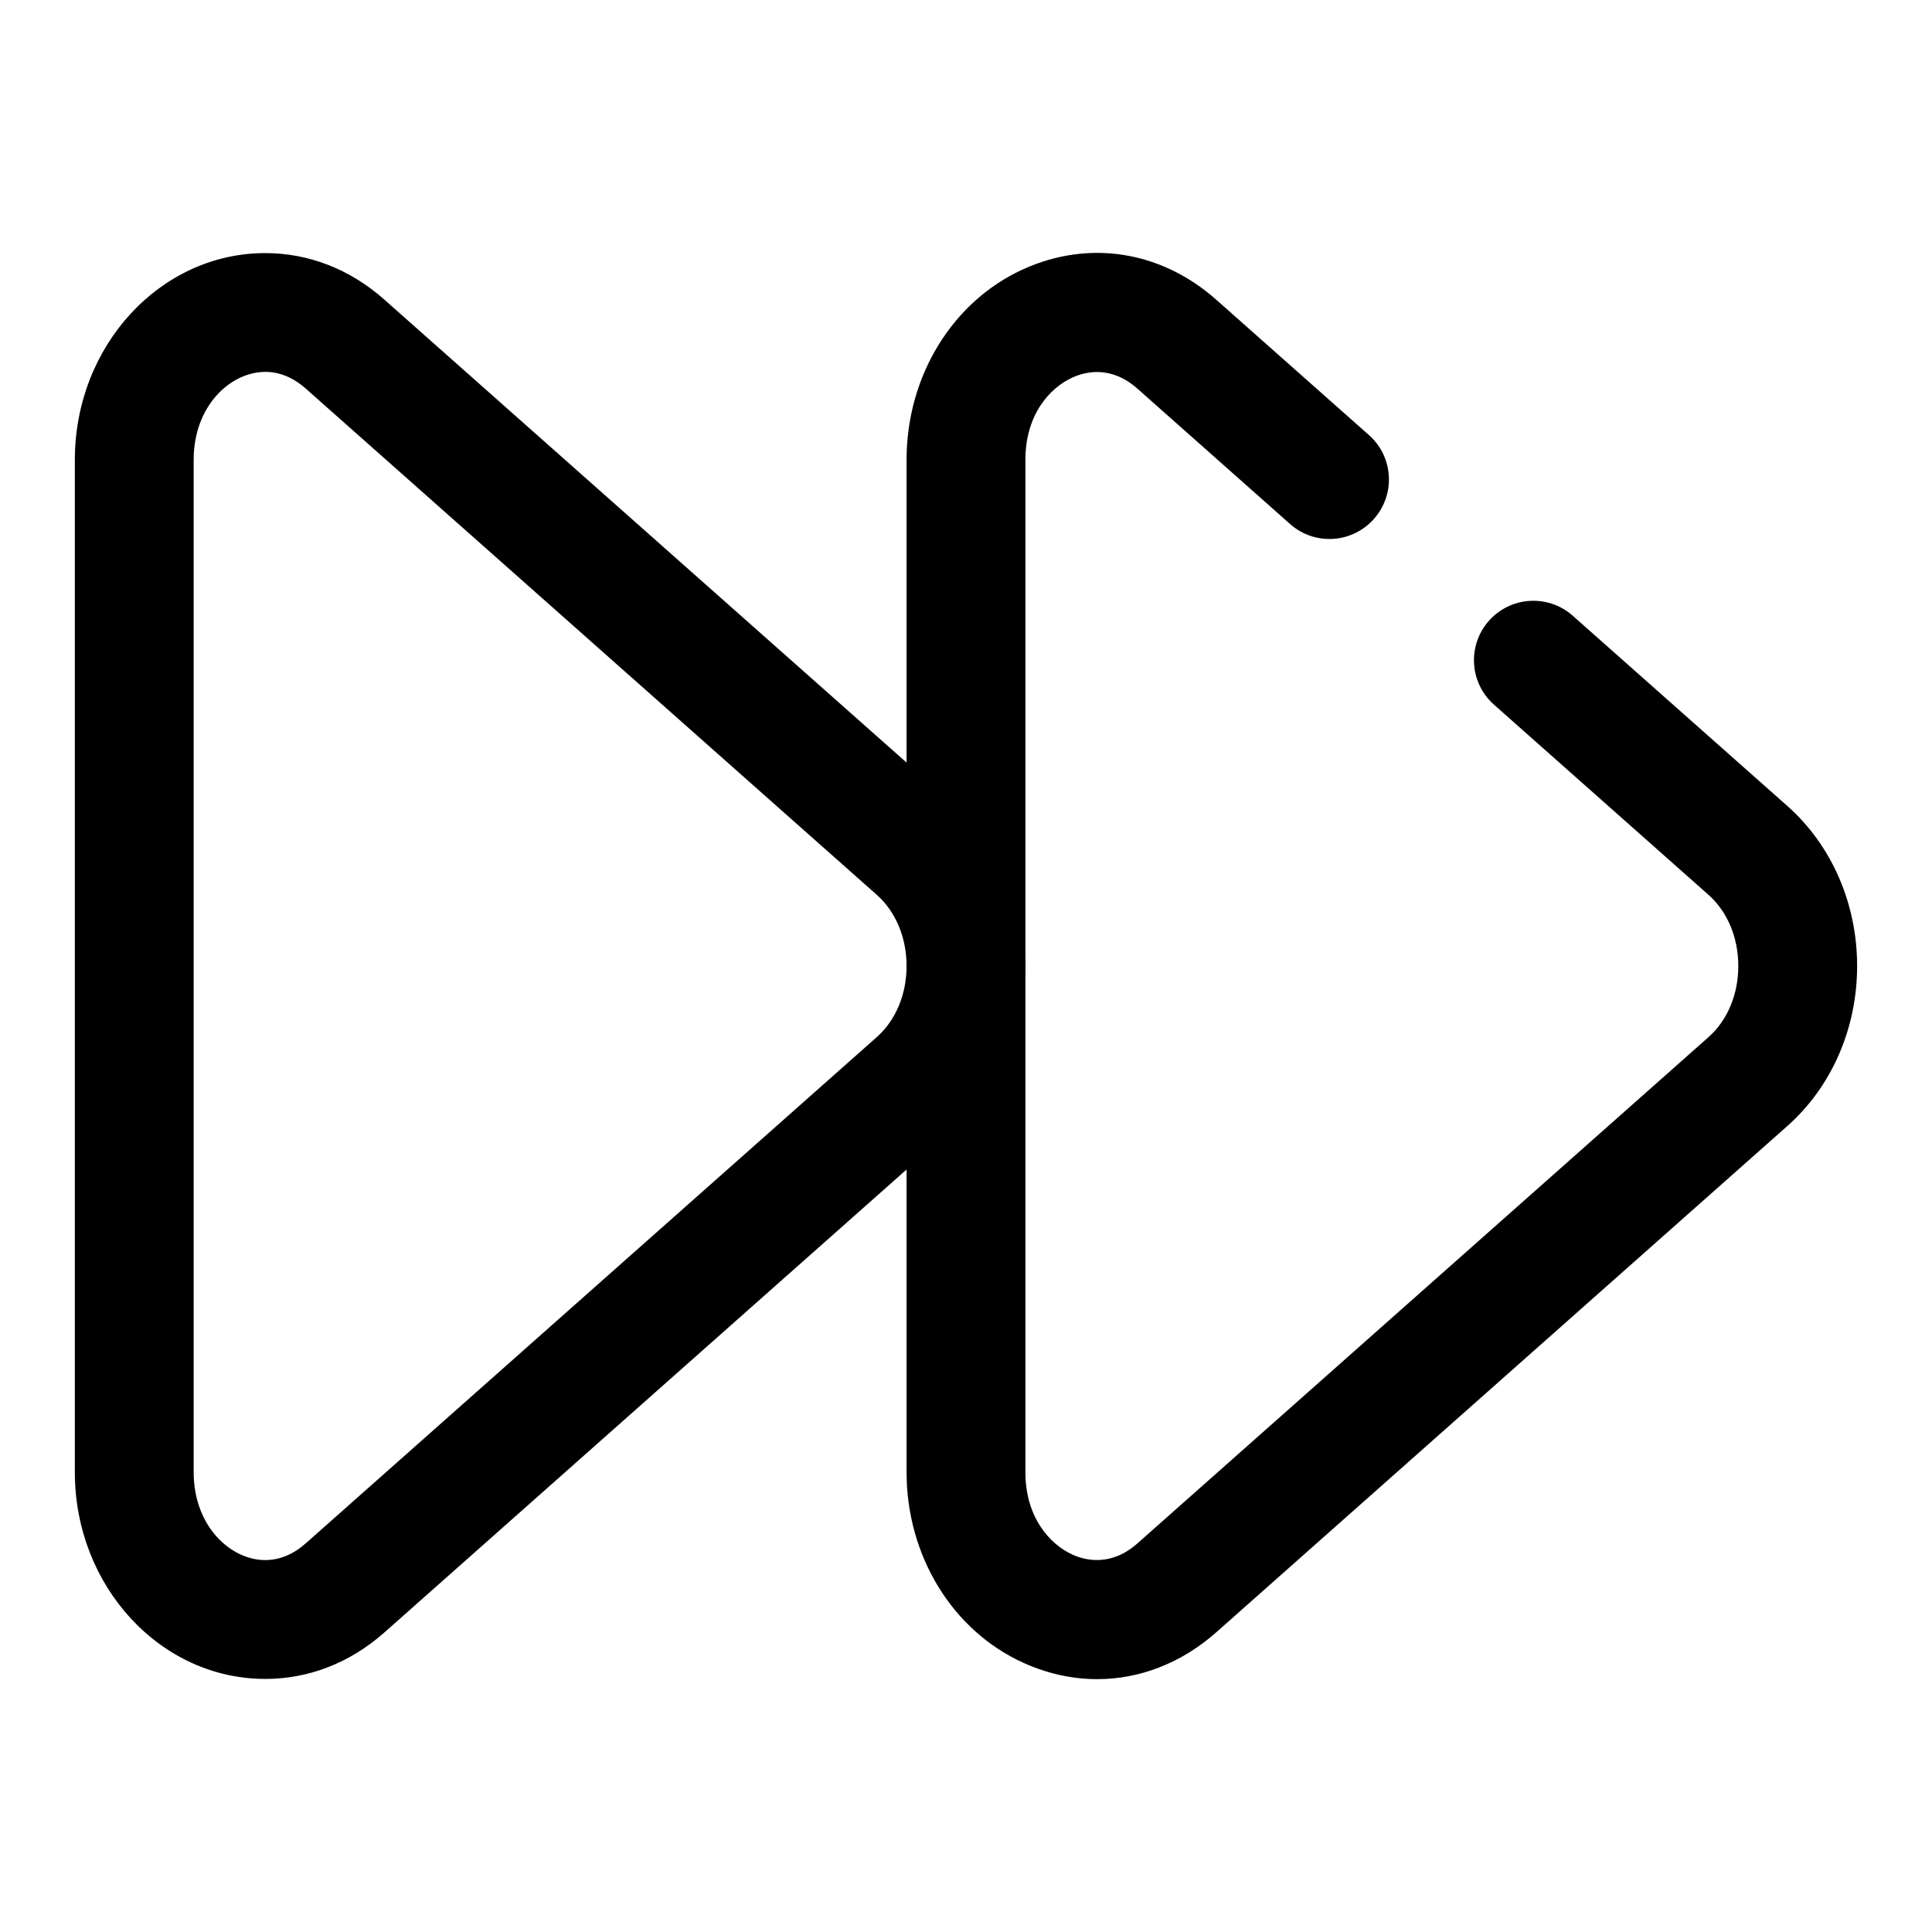
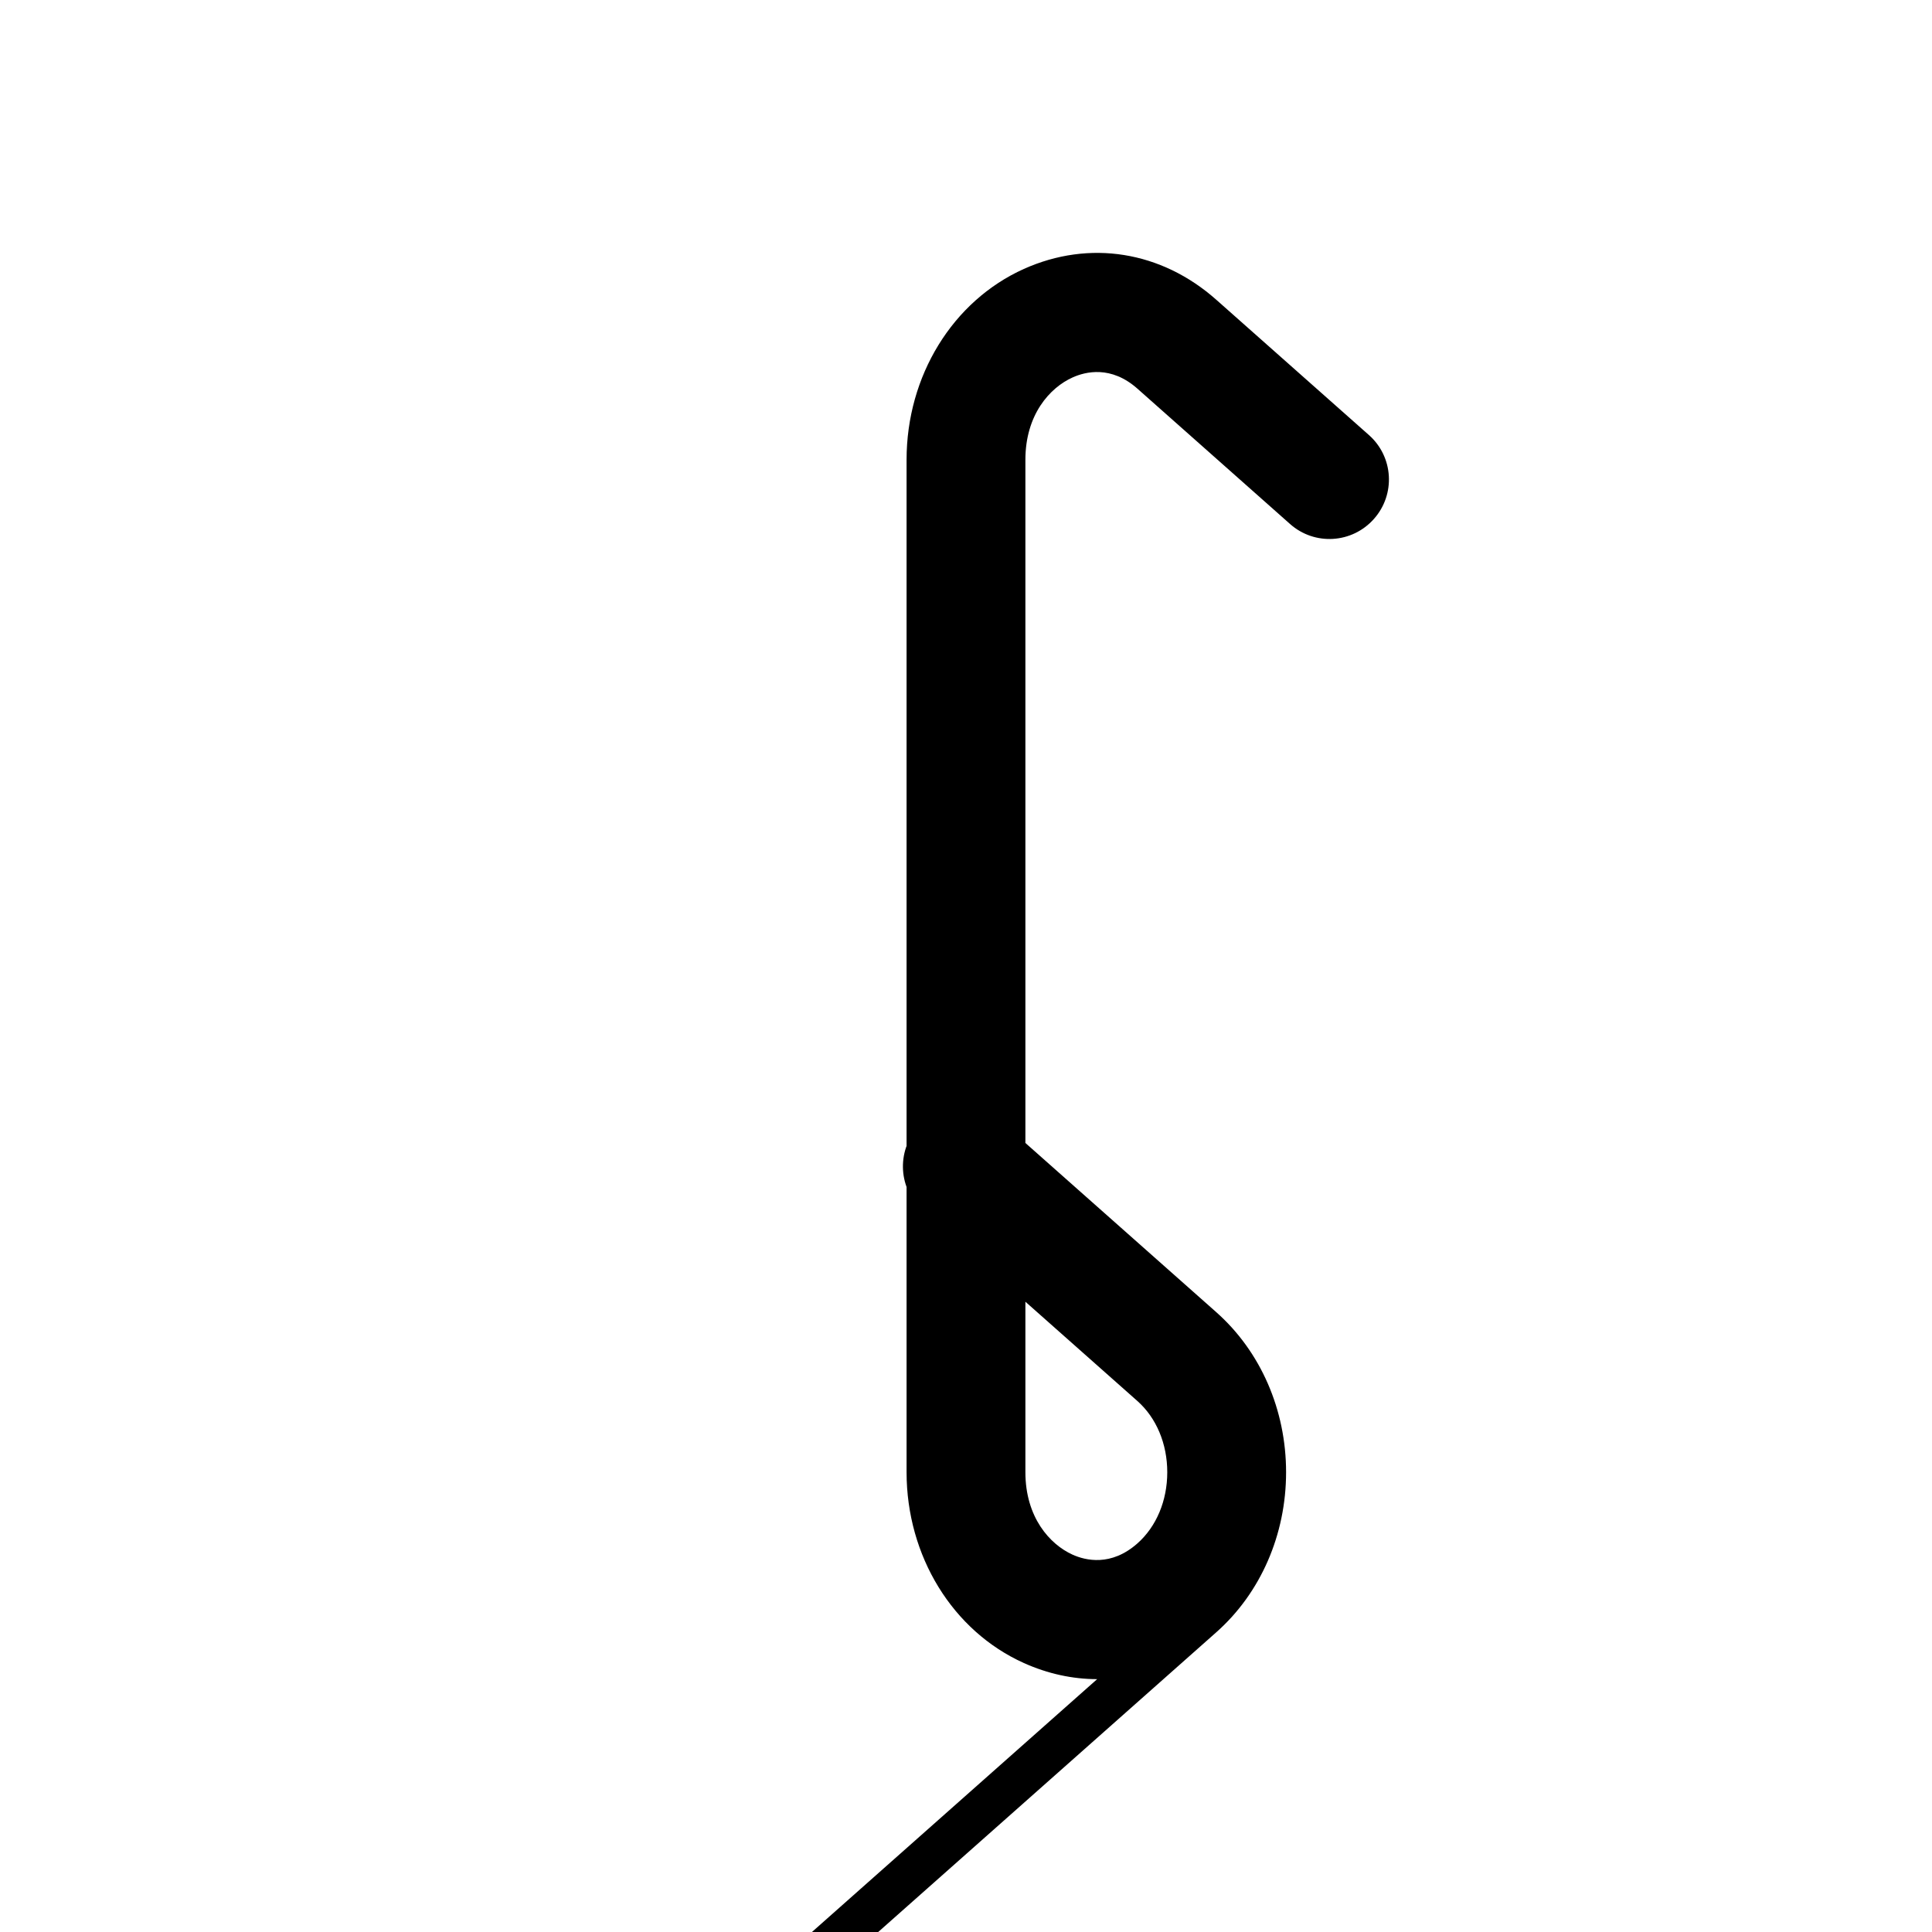
<svg xmlns="http://www.w3.org/2000/svg" fill="#000000" width="800px" height="800px" version="1.1" viewBox="144 144 512 512">
  <g>
-     <path d="m214.28 588.93c-27.805 0-50.445-24.574-50.445-54.773v-268.31c0-30.199 22.641-54.773 50.445-54.773 11.555 0 22.5 4.266 31.613 12.359l151.33 134.16c11.777 10.422 18.516 25.883 18.516 42.414s-6.738 31.992-18.5 42.414l-151.33 134.16c-9.129 8.09-20.074 12.355-31.629 12.355zm0-346.37c-9.117 0-18.957 8.895-18.957 23.285v268.29c0 14.406 9.84 23.301 18.957 23.301 3.809 0 7.414-1.496 10.738-4.426l151.33-134.16c5.023-4.449 7.902-11.316 7.902-18.855 0-7.543-2.883-14.406-7.902-18.863l-151.33-134.16c-3.324-2.926-6.93-4.422-10.738-4.422z" />
-     <path d="m434.76 588.99c-6.504 0-13.066-1.418-19.414-4.266-18.895-8.5-31.094-28.355-31.094-50.586v-268.29c0-22.23 12.203-42.082 31.094-50.586 17.367-7.777 36.398-4.754 50.98 8.172l40.461 35.863c6.504 5.762 7.102 15.711 1.324 22.215-5.777 6.535-15.73 7.133-22.23 1.355l-40.445-35.863c-7.008-6.219-13.777-4.504-17.16-2.992-6.062 2.707-12.535 9.887-12.535 21.836v268.29c0 11.965 6.473 19.145 12.516 21.867 3.402 1.527 10.188 3.195 17.176-2.992l151.33-134.16c5.023-4.449 7.906-11.316 7.906-18.855 0-7.543-2.883-14.406-7.902-18.863l-56.852-50.398c-6.504-5.762-7.102-15.711-1.34-22.215 5.777-6.519 15.727-7.117 22.23-1.34l56.852 50.398c11.762 10.426 18.5 25.887 18.5 42.418s-6.738 31.992-18.5 42.414l-151.33 134.16c-9.258 8.184-20.293 12.418-31.566 12.418z" />
+     <path d="m434.76 588.99c-6.504 0-13.066-1.418-19.414-4.266-18.895-8.5-31.094-28.355-31.094-50.586v-268.29c0-22.23 12.203-42.082 31.094-50.586 17.367-7.777 36.398-4.754 50.98 8.172l40.461 35.863c6.504 5.762 7.102 15.711 1.324 22.215-5.777 6.535-15.73 7.133-22.23 1.355l-40.445-35.863c-7.008-6.219-13.777-4.504-17.16-2.992-6.062 2.707-12.535 9.887-12.535 21.836v268.29c0 11.965 6.473 19.145 12.516 21.867 3.402 1.527 10.188 3.195 17.176-2.992c5.023-4.449 7.906-11.316 7.906-18.855 0-7.543-2.883-14.406-7.902-18.863l-56.852-50.398c-6.504-5.762-7.102-15.711-1.34-22.215 5.777-6.519 15.727-7.117 22.23-1.34l56.852 50.398c11.762 10.426 18.5 25.887 18.5 42.418s-6.738 31.992-18.5 42.414l-151.33 134.16c-9.258 8.184-20.293 12.418-31.566 12.418z" />
  </g>
</svg>